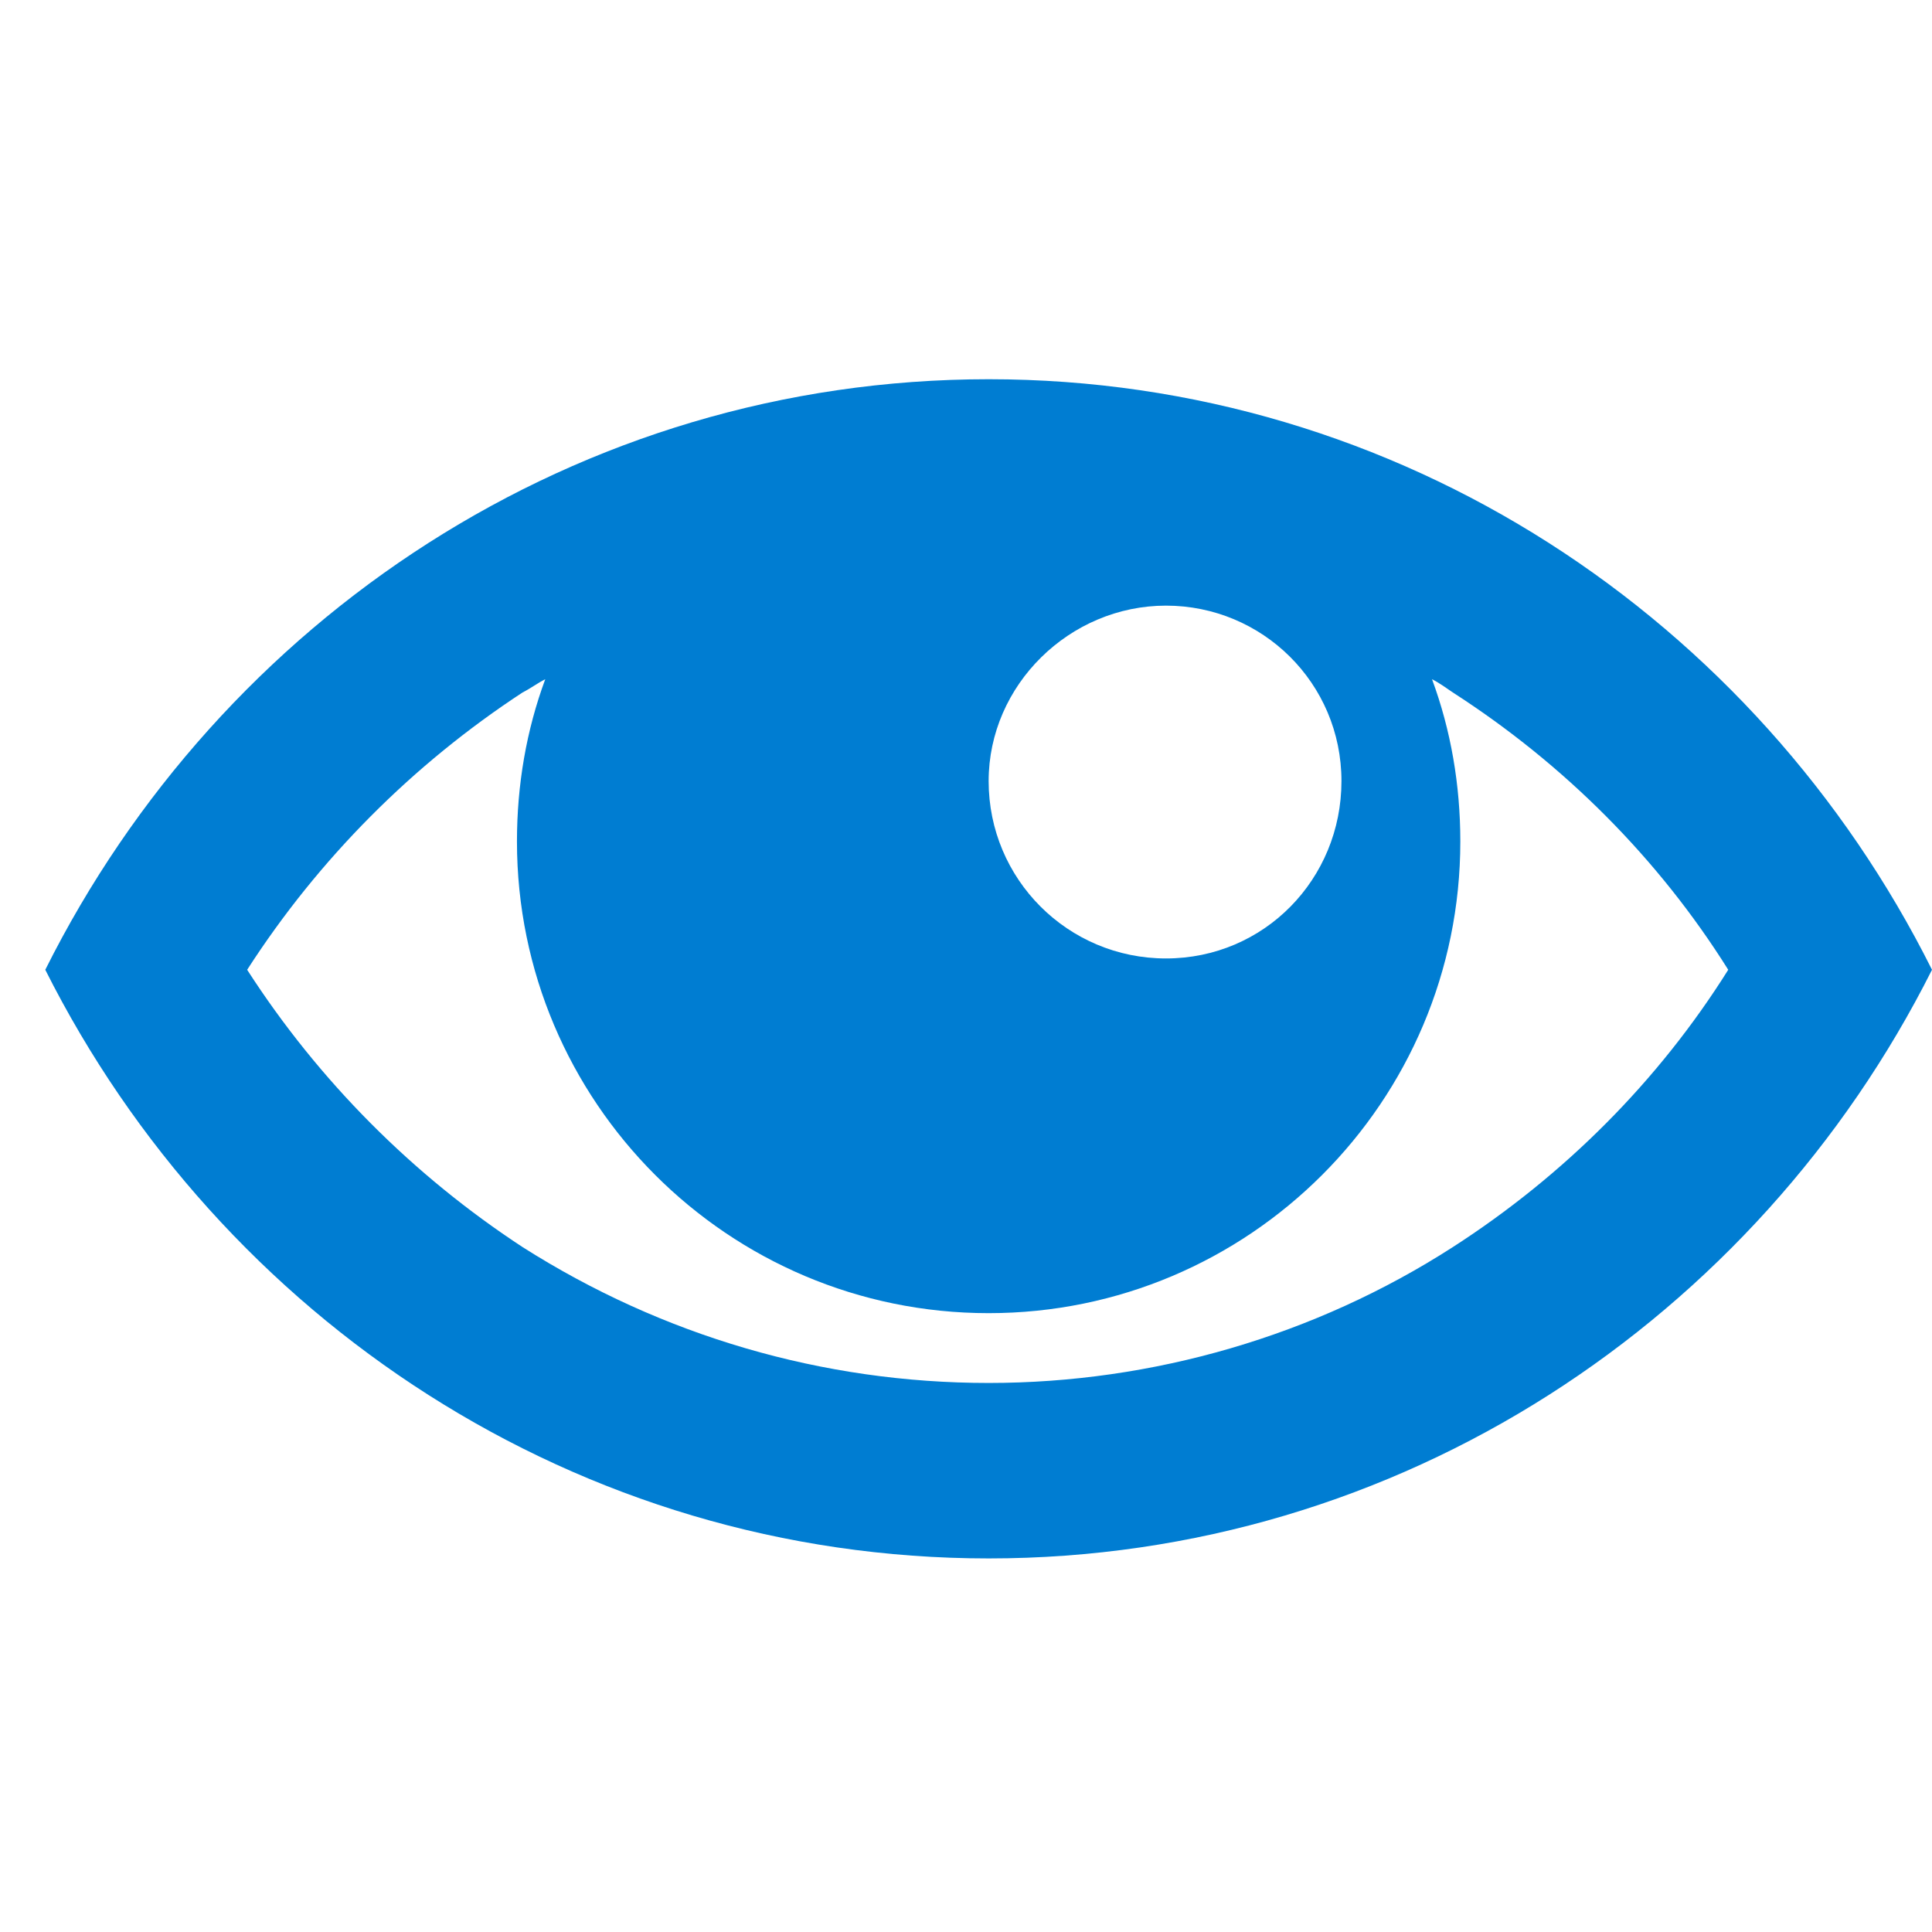
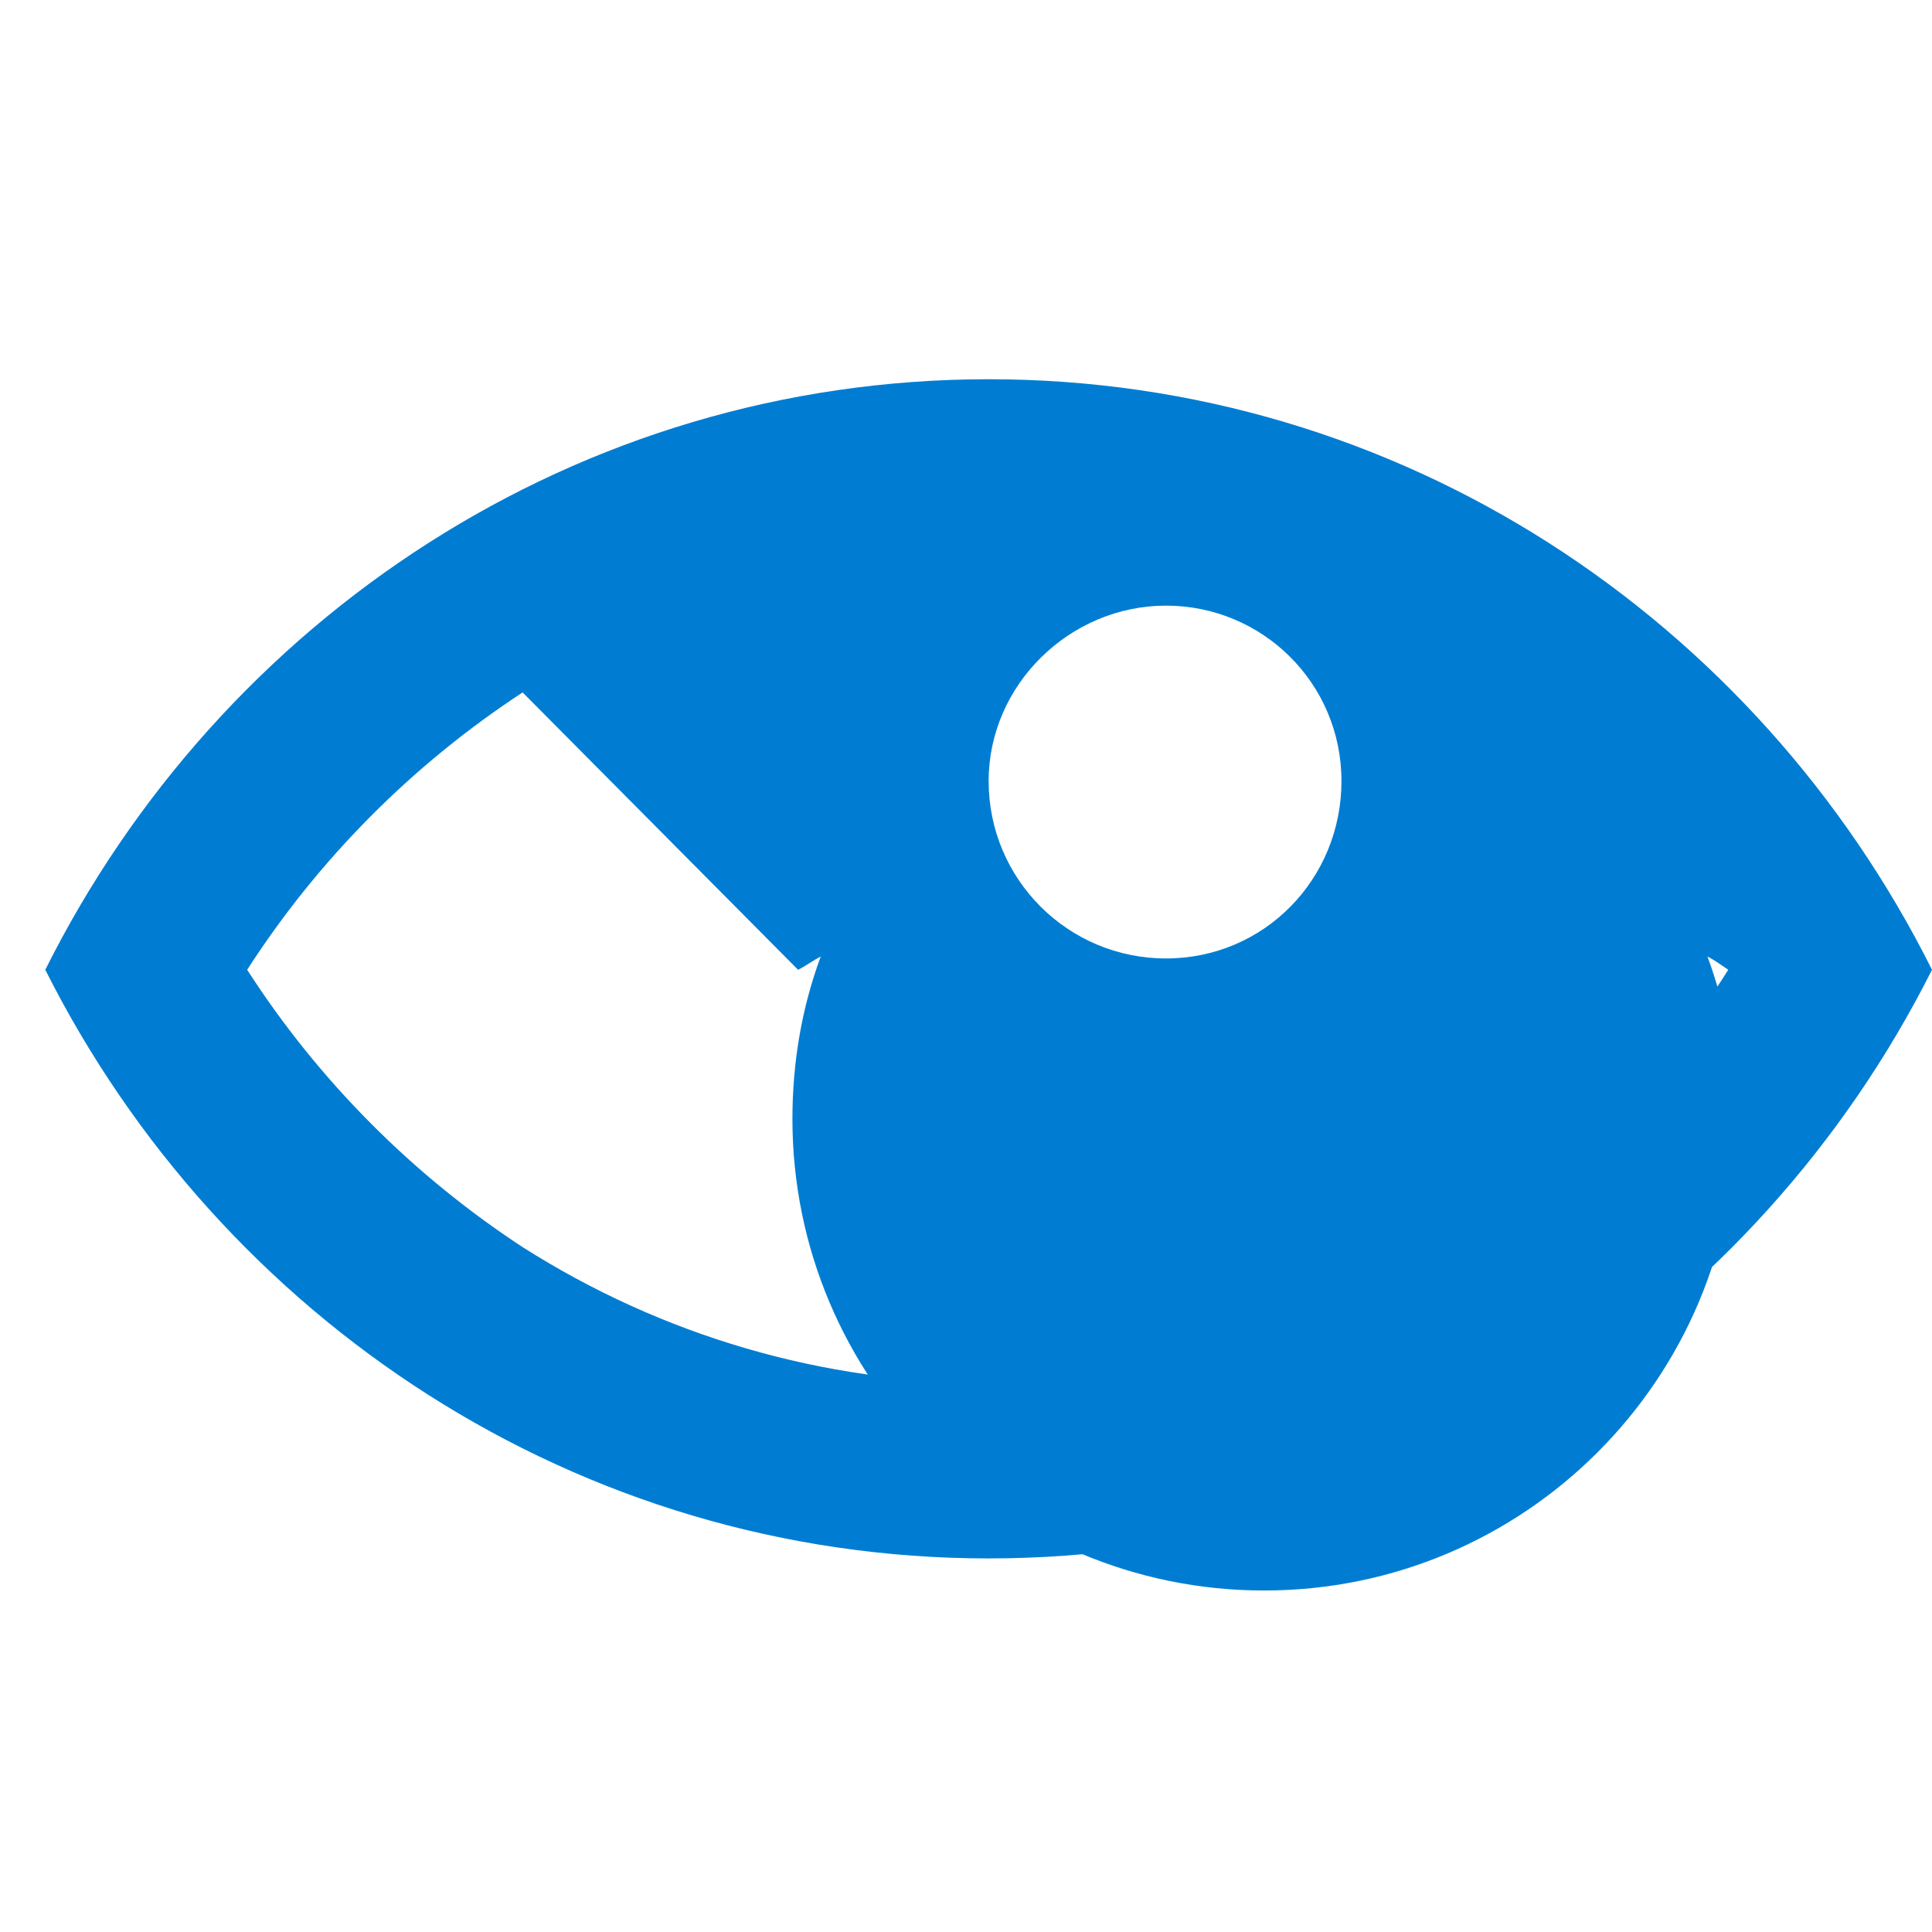
<svg xmlns="http://www.w3.org/2000/svg" x="0px" y="0px" width="85" height="85" viewBox="-1024,-1024,1024,1024" style="fill:#000000;">
  <g fill="#007dd2" fill-rule="nonzero" stroke="none" stroke-width="1" stroke-linecap="butt" stroke-linejoin="miter" stroke-miterlimit="10" style="mix-blend-mode: normal">
    <g transform="translate(0,-160) rotate(180)">
-       <path d="m500 663c-218 0-407-127-500-313c93-185 282-312 500-312c218 0 407 127 500 312c-93 186-282 313-500 313z m247-166c58-38 108-88 146-147c-38-59-88-109-146-147c-74-47-159-72-247-72c-87 0-173 25-246 72c-59 38-109 88-146 147c37 59 87 109 146 147c3 2 7 5 11 7c-10-27-15-56-15-86c0-138 112-250 250-250s250 112 250 250c0 30-5 59-15 86c4-2 8-5 12-7z m-247-47c0-52-42-94-94-94s-93 42-93 94s42 93 93 93s94-42 94-93z" />
+       <path d="m500 663c-218 0-407-127-500-313c93-185 282-312 500-312c218 0 407 127 500 312c-93 186-282 313-500 313z m247-166c58-38 108-88 146-147c-38-59-88-109-146-147c-74-47-159-72-247-72c-87 0-173 25-246 72c-59 38-109 88-146 147c3 2 7 5 11 7c-10-27-15-56-15-86c0-138 112-250 250-250s250 112 250 250c0 30-5 59-15 86c4-2 8-5 12-7z m-247-47c0-52-42-94-94-94s-93 42-93 94s42 93 93 93s94-42 94-93z" />
    </g>
  </g>
</svg>